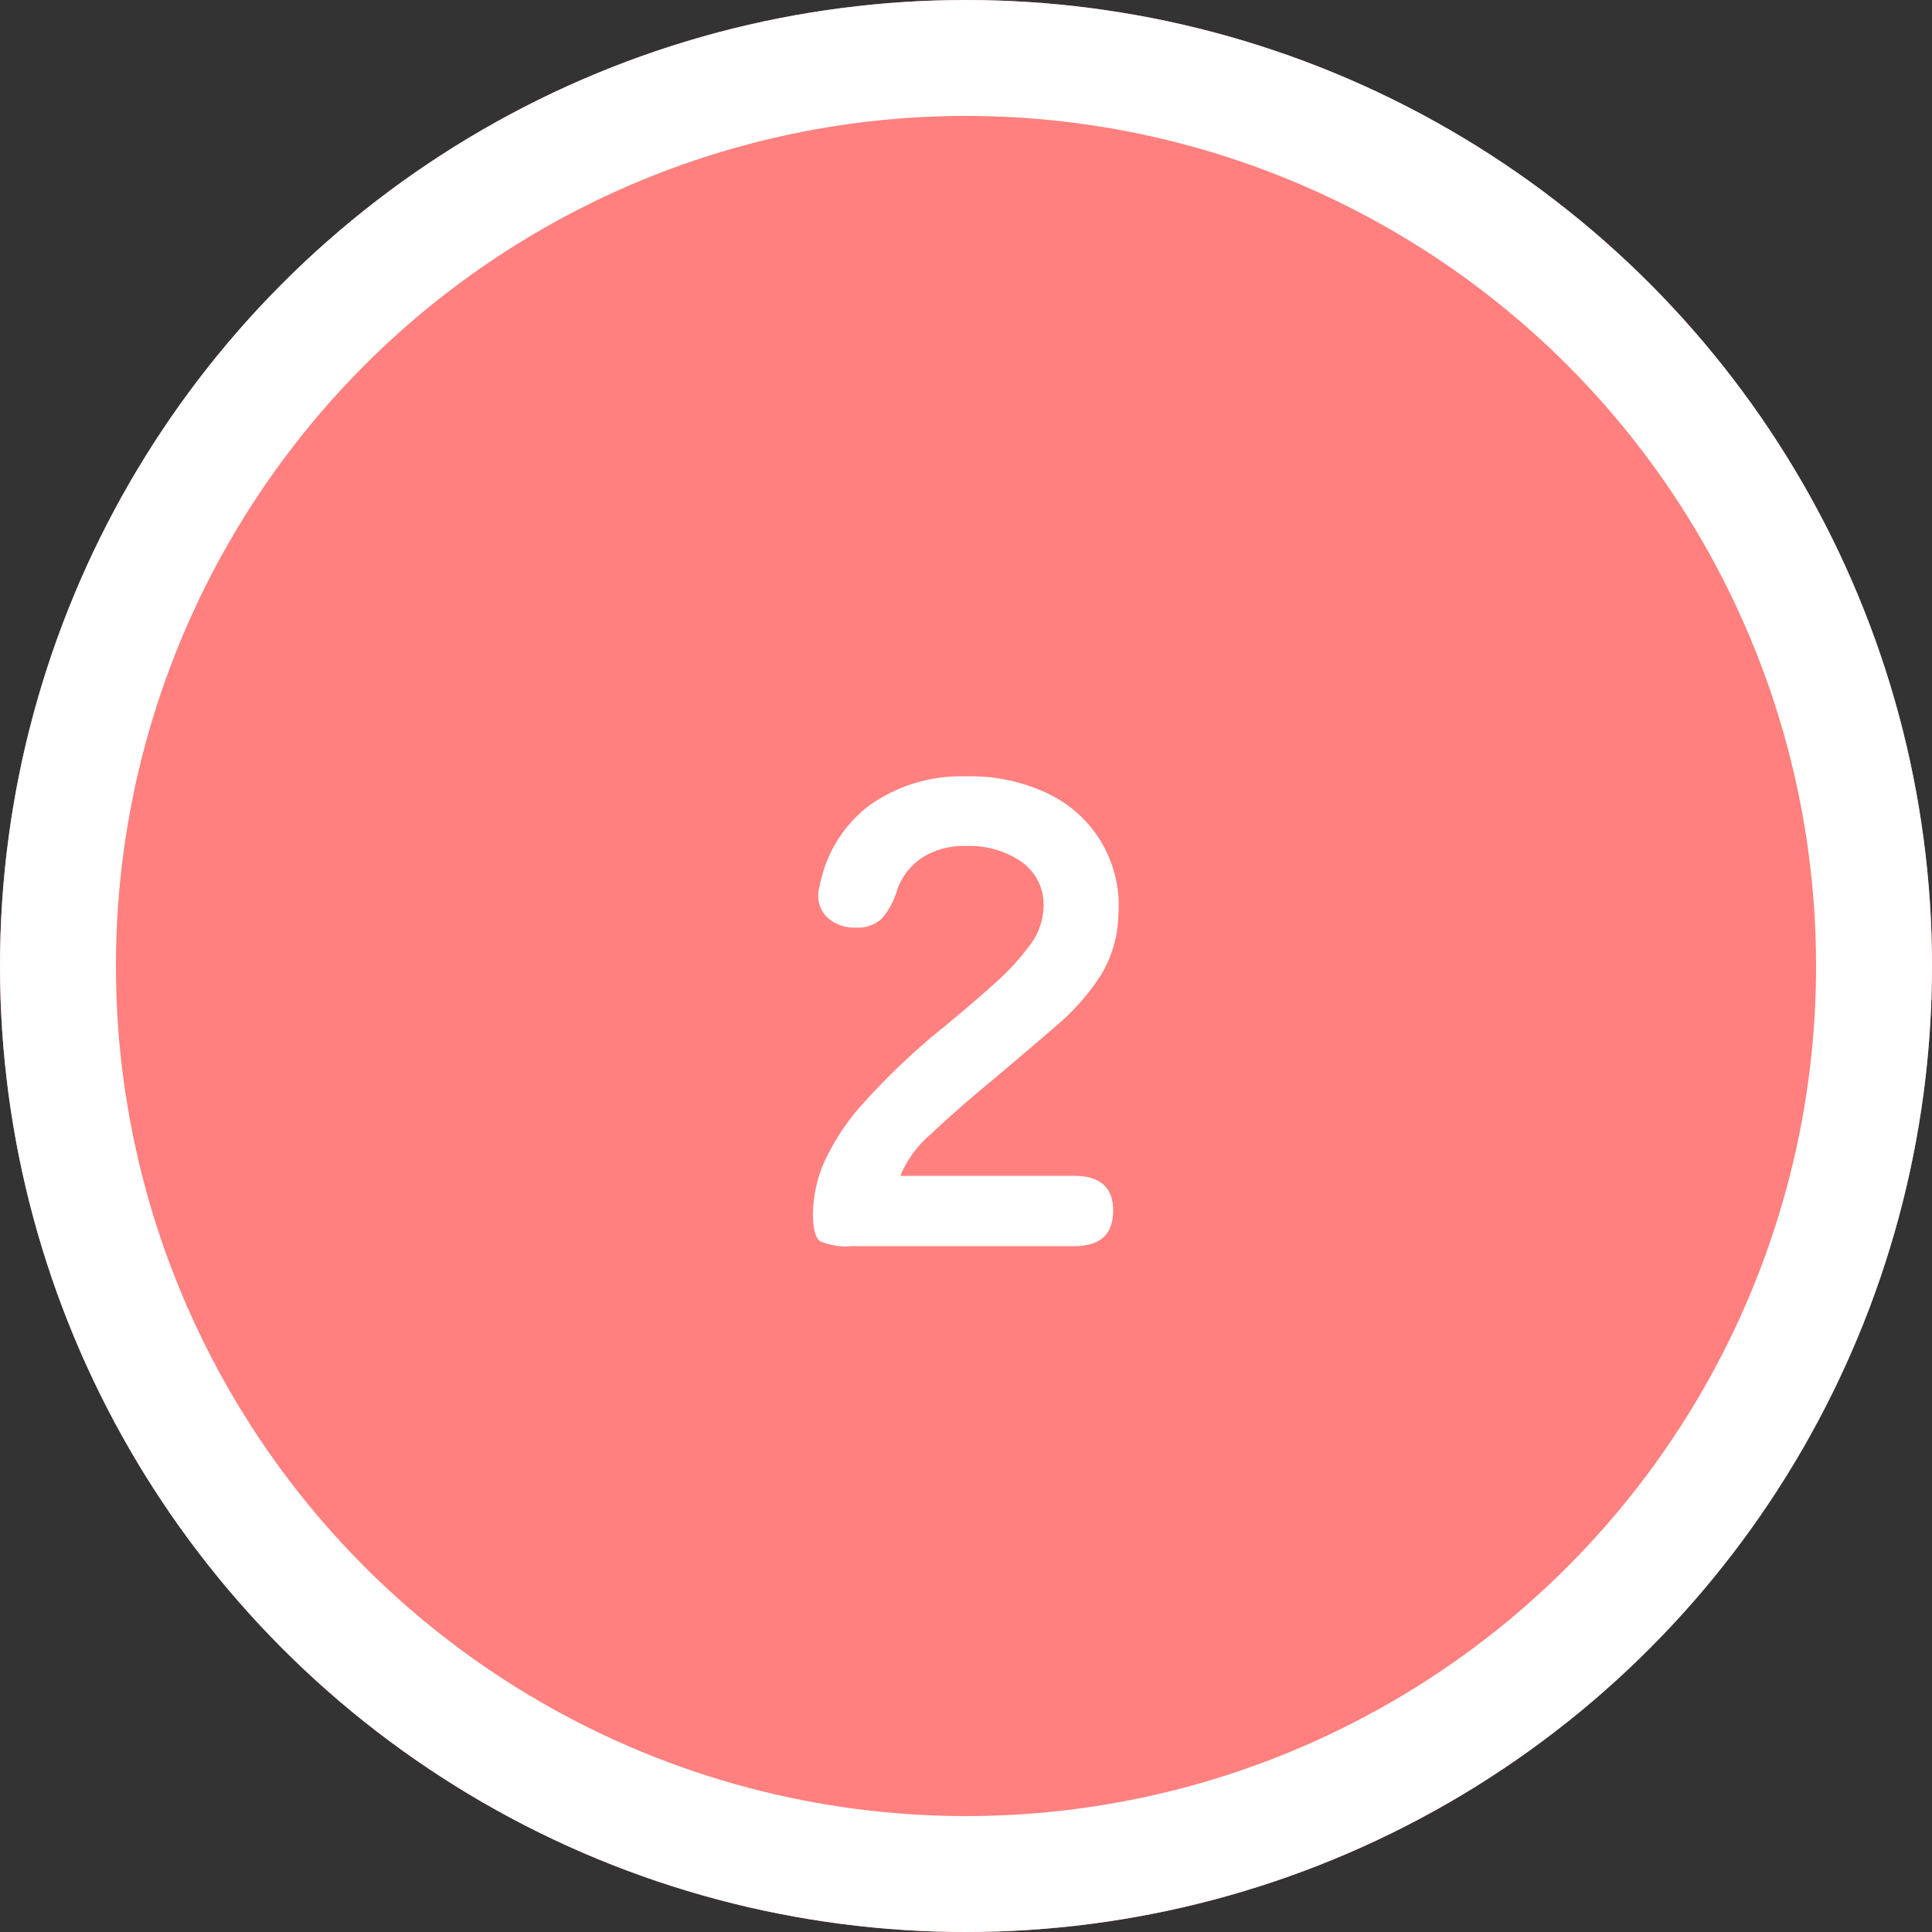
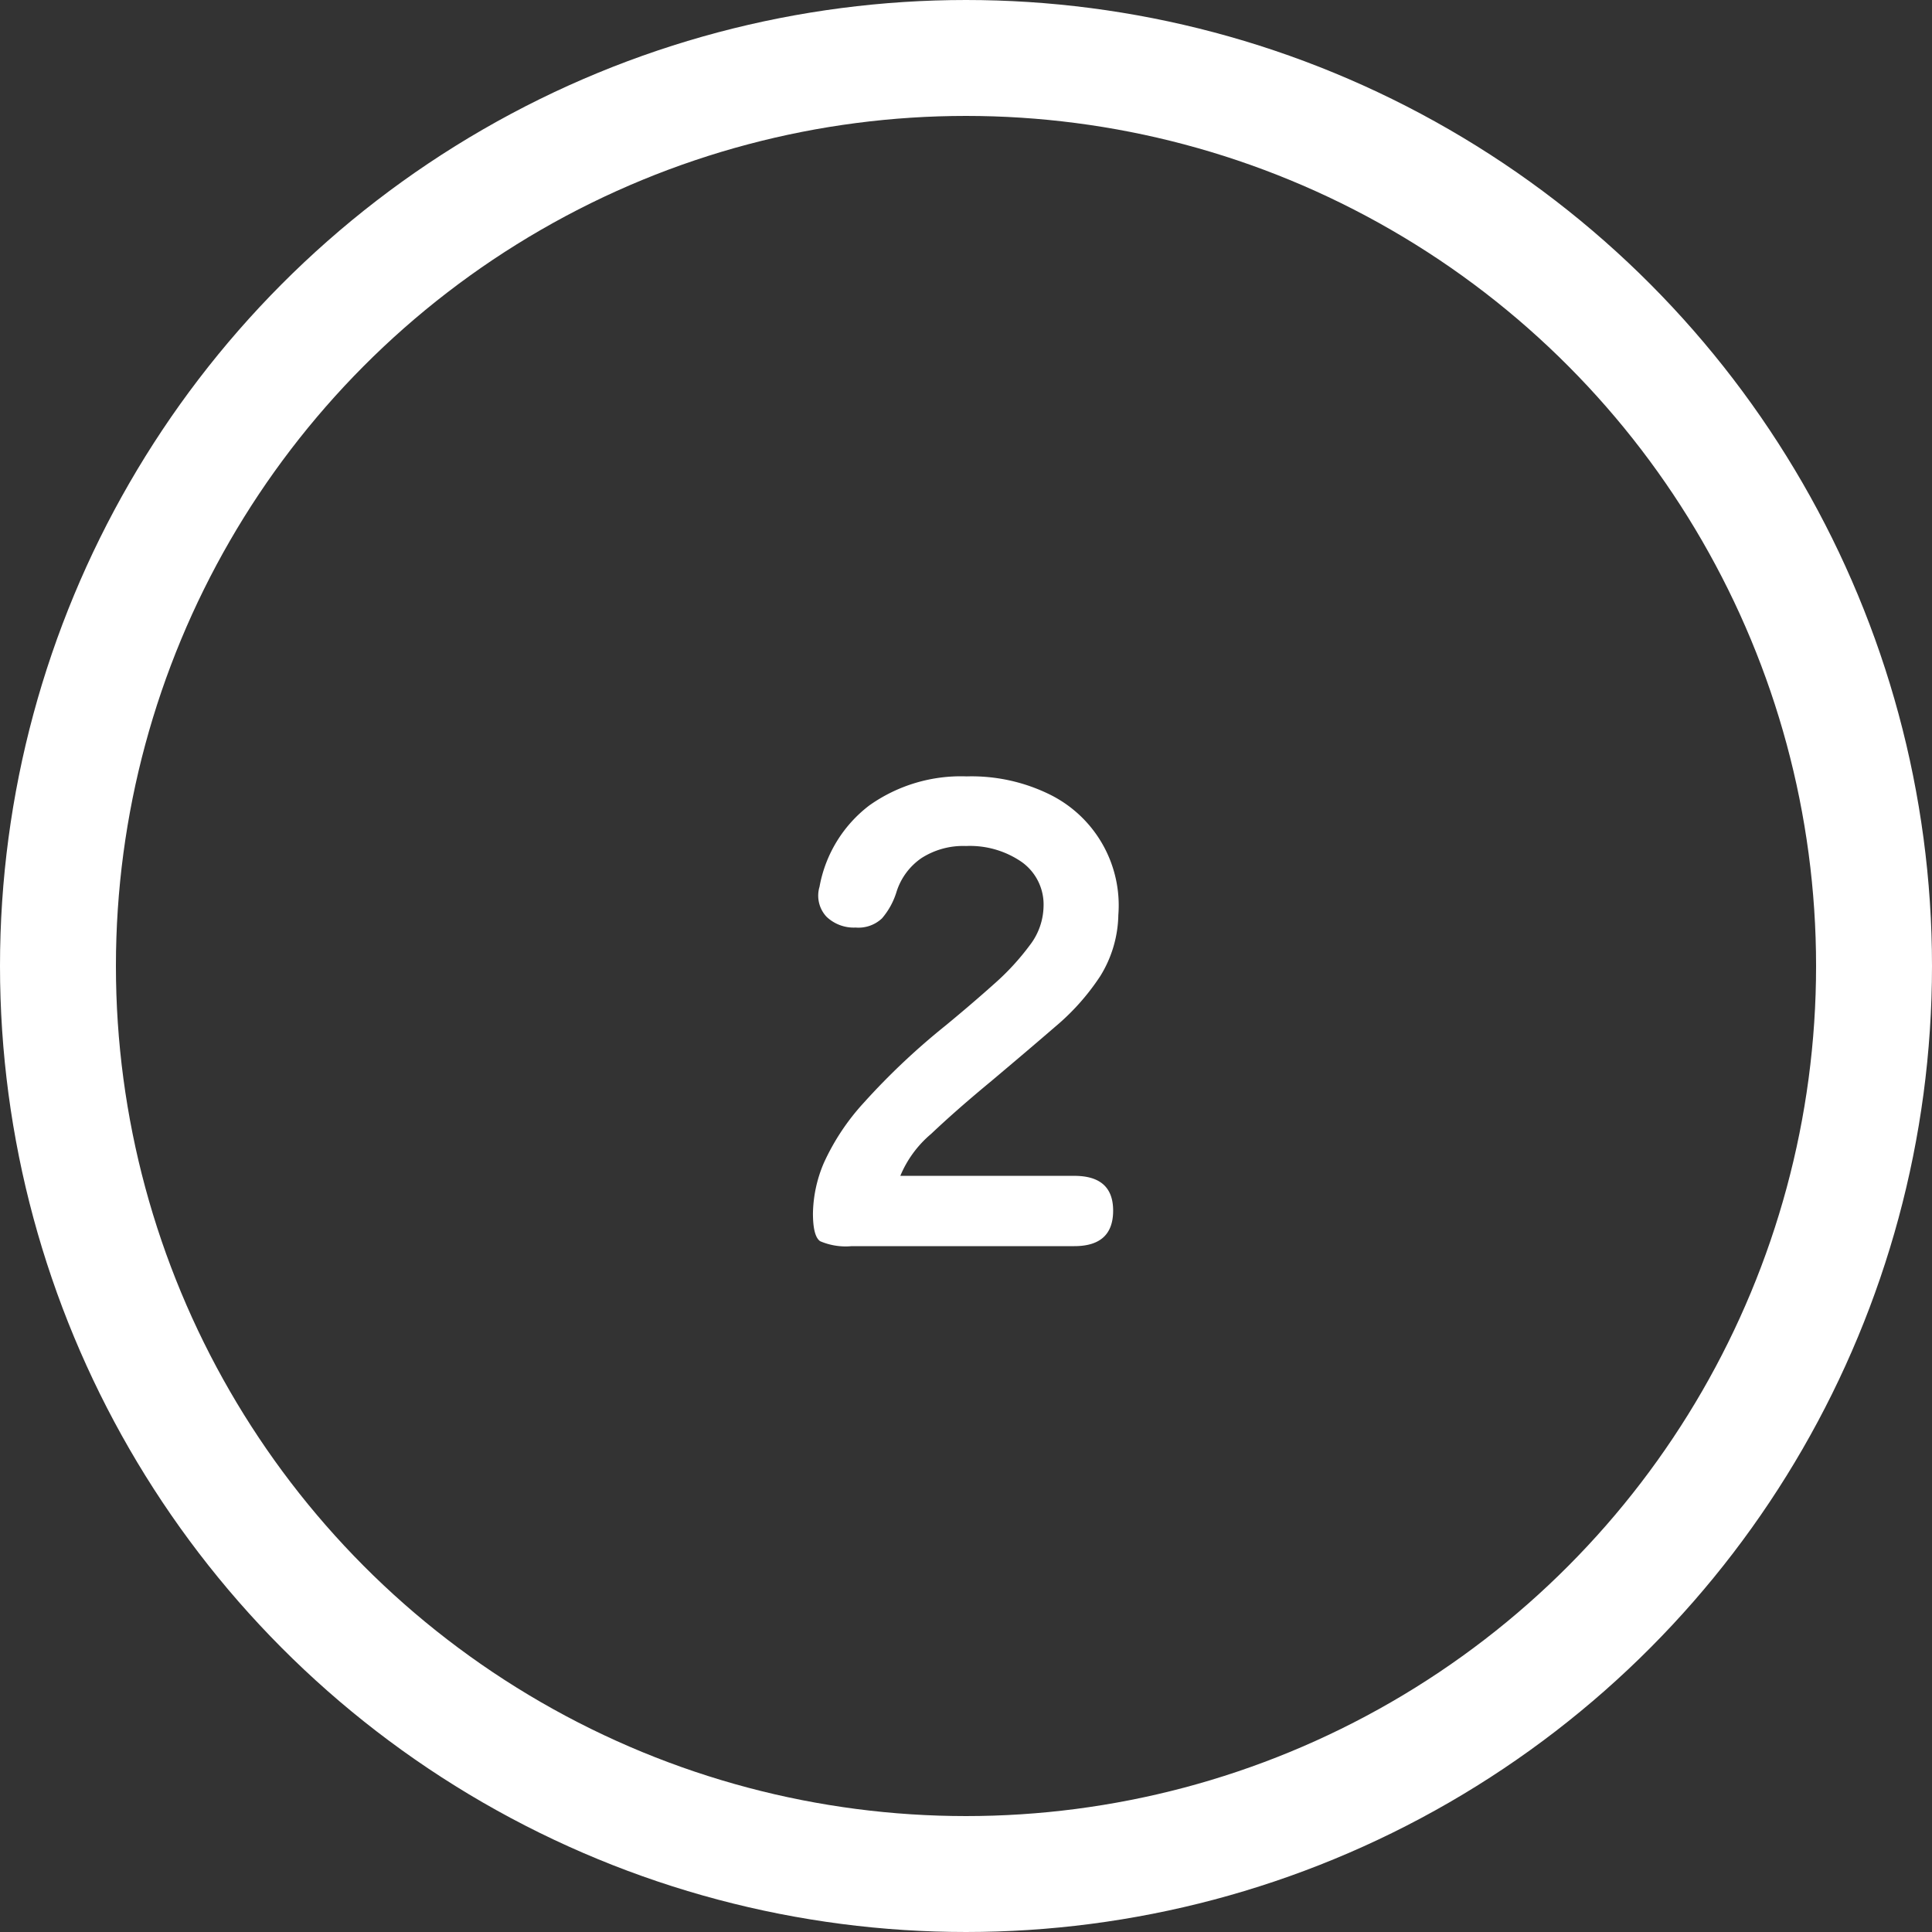
<svg xmlns="http://www.w3.org/2000/svg" width="100" height="100" viewBox="0 0 100 100">
  <rect x="0" y="0" width="100" height="100" fill="#333333" stroke="none" />
  <g id="_1" data-name="1" transform="translate(-689 -668)">
    <g id="楕円形_295" data-name="楕円形 295" transform="translate(689 668)" fill="#ff807e" stroke="#fff" stroke-width="6">
-       <circle cx="50" cy="50" r="50" stroke="none" />
      <circle cx="50" cy="50" r="47" fill="none" />
    </g>
    <path id="パス_803" data-name="パス 803" d="M4.584,39a3.343,3.343,0,0,1-1.632-.255q-.374-.255-.374-1.445a6.906,6.906,0,0,1,.561-2.6A11.861,11.861,0,0,1,5.2,31.588a36.113,36.113,0,0,1,4.25-4.012q1.36-1.122,2.5-2.142A12.891,12.891,0,0,0,13.8,23.428a3.392,3.392,0,0,0,.714-2.006,2.7,2.7,0,0,0-1.122-2.3,4.722,4.722,0,0,0-2.89-.833,4,4,0,0,0-2.312.629A3.332,3.332,0,0,0,6.9,20.674a3.821,3.821,0,0,1-.748,1.36,1.771,1.771,0,0,1-1.36.476,2.044,2.044,0,0,1-1.513-.561A1.6,1.6,0,0,1,2.918,20.4,6.81,6.81,0,0,1,5.5,16.186a8.184,8.184,0,0,1,5.032-1.5,9.165,9.165,0,0,1,4.3.935,6.4,6.4,0,0,1,3.553,6.239,6.2,6.2,0,0,1-.935,3.162,12.022,12.022,0,0,1-2.329,2.618Q13.662,28.9,11.758,30.5,9.99,31.962,8.7,33.186a5.706,5.706,0,0,0-1.6,2.176h9.01q2.006,0,2.006,1.8Q18.116,39,16.11,39Z" transform="translate(728.5 693.5)" fill="#fff" />
  </g>
</svg>